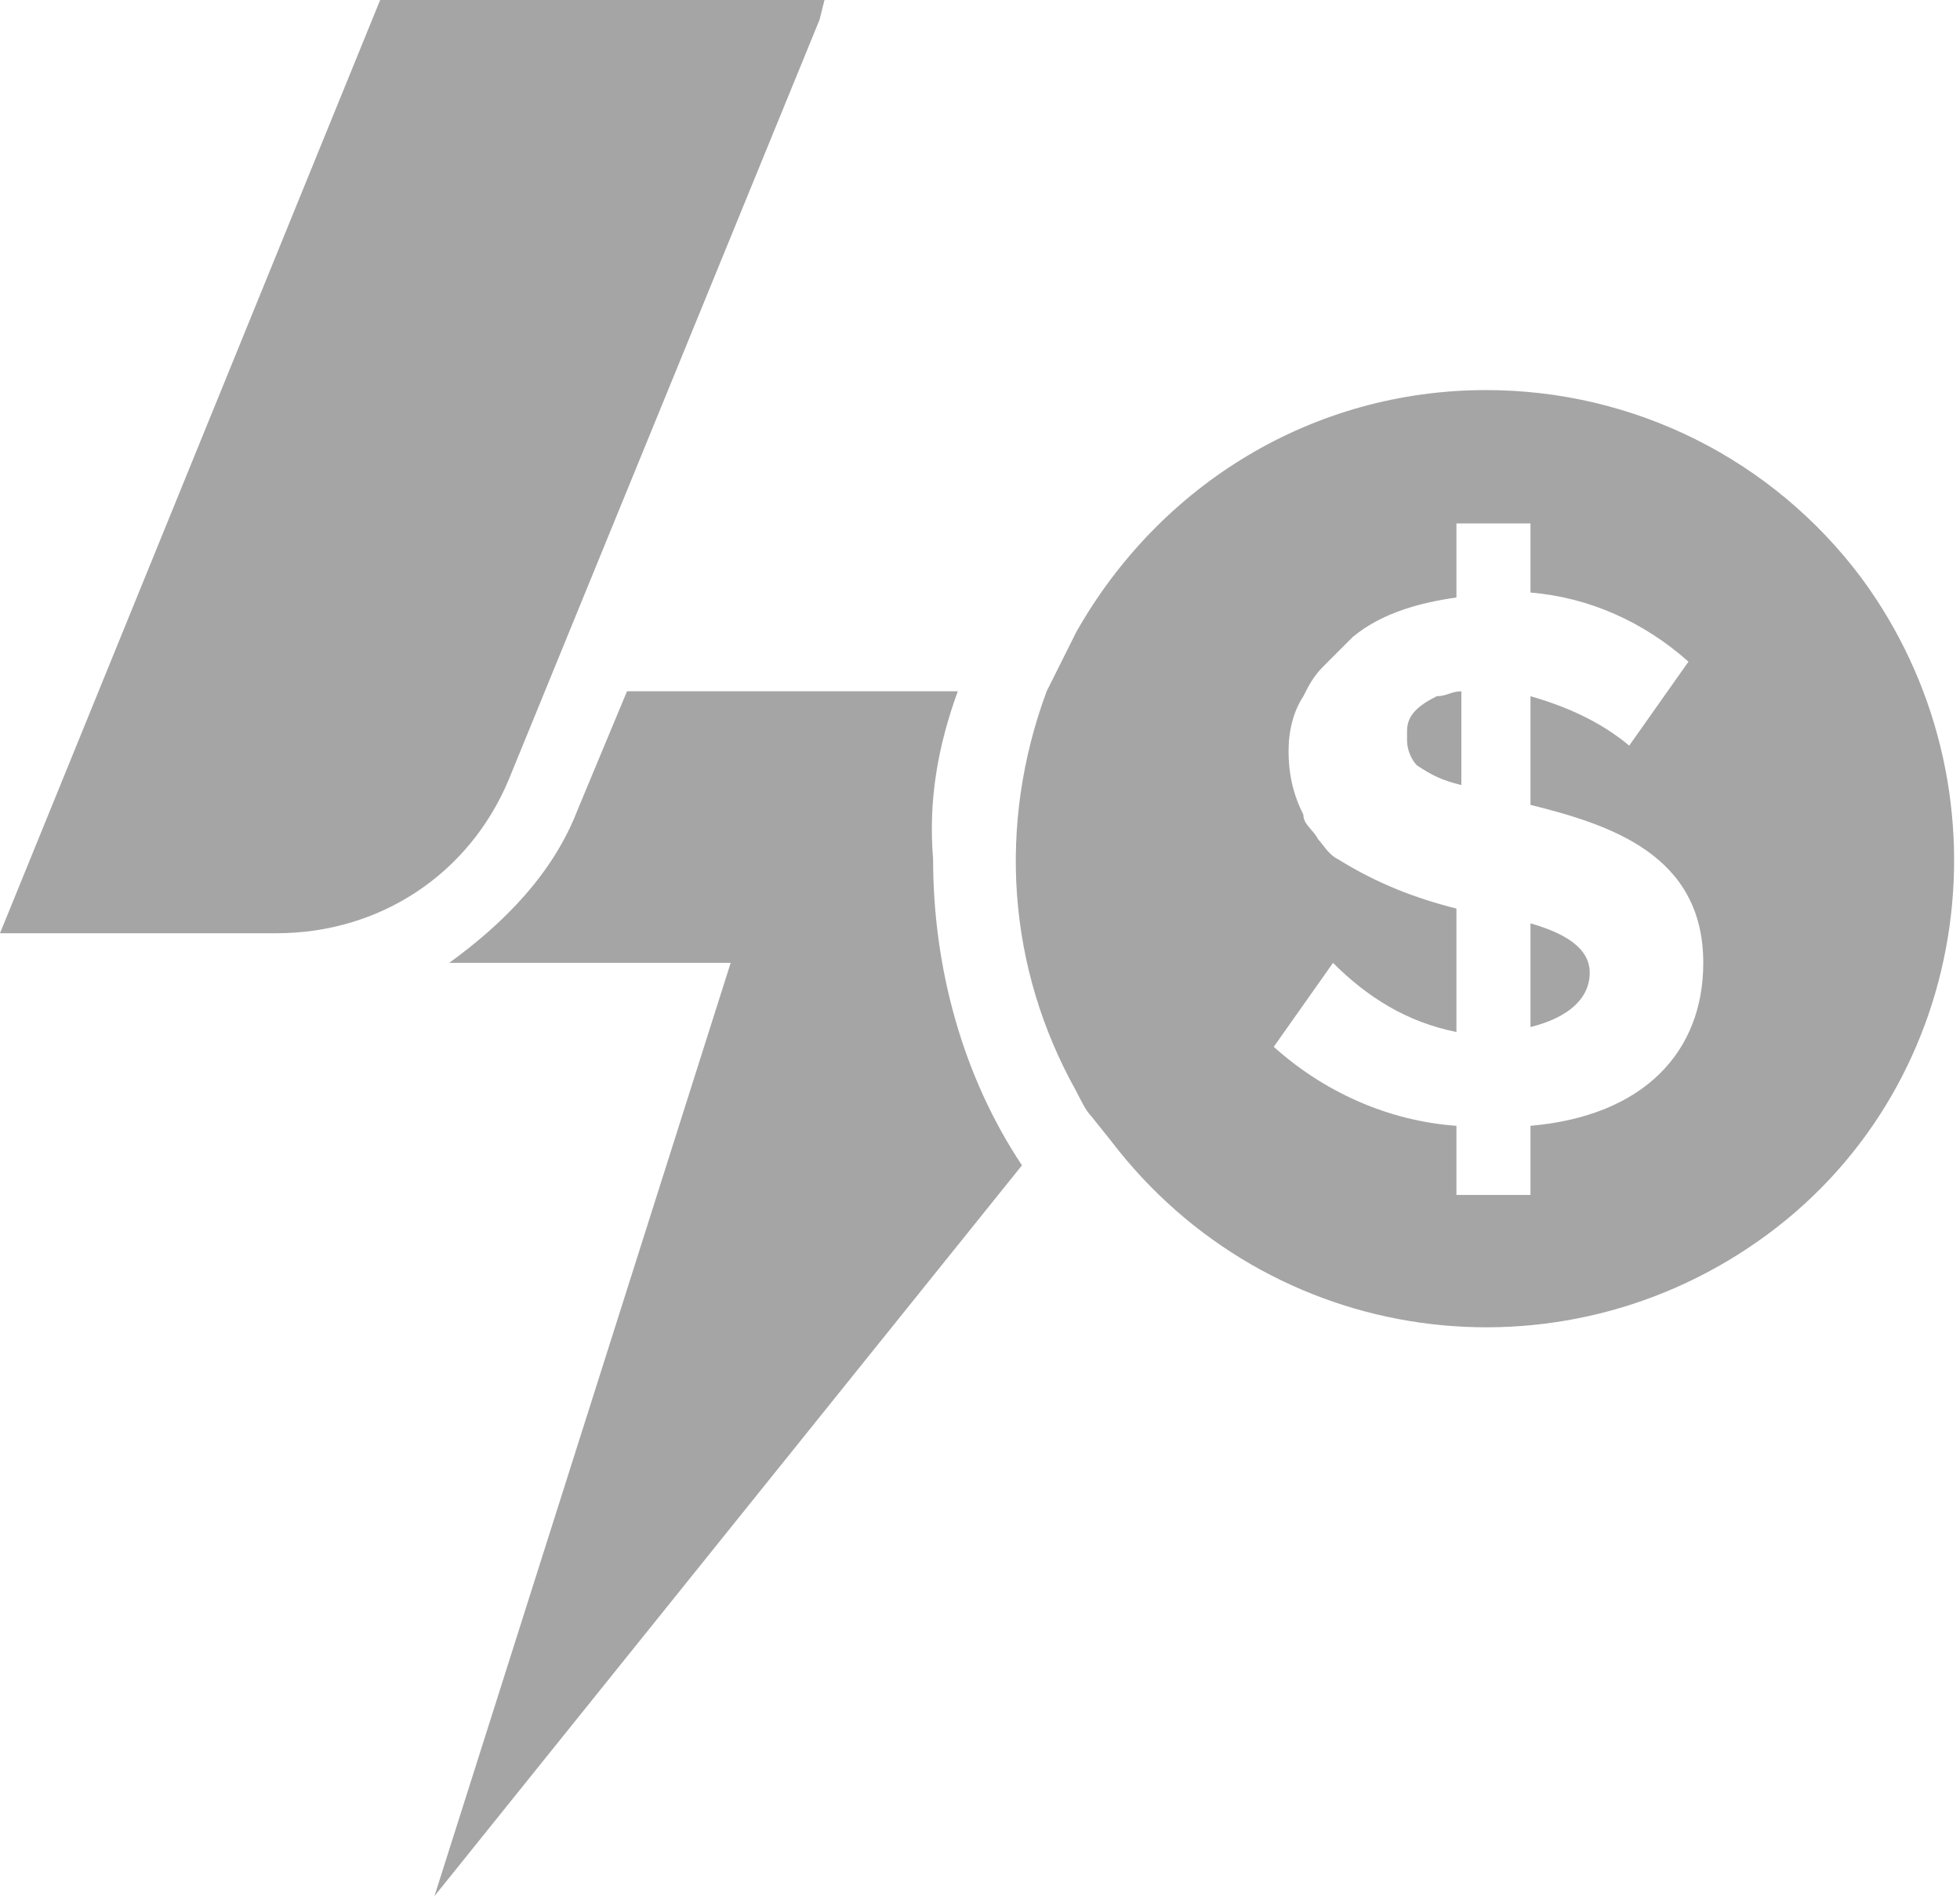
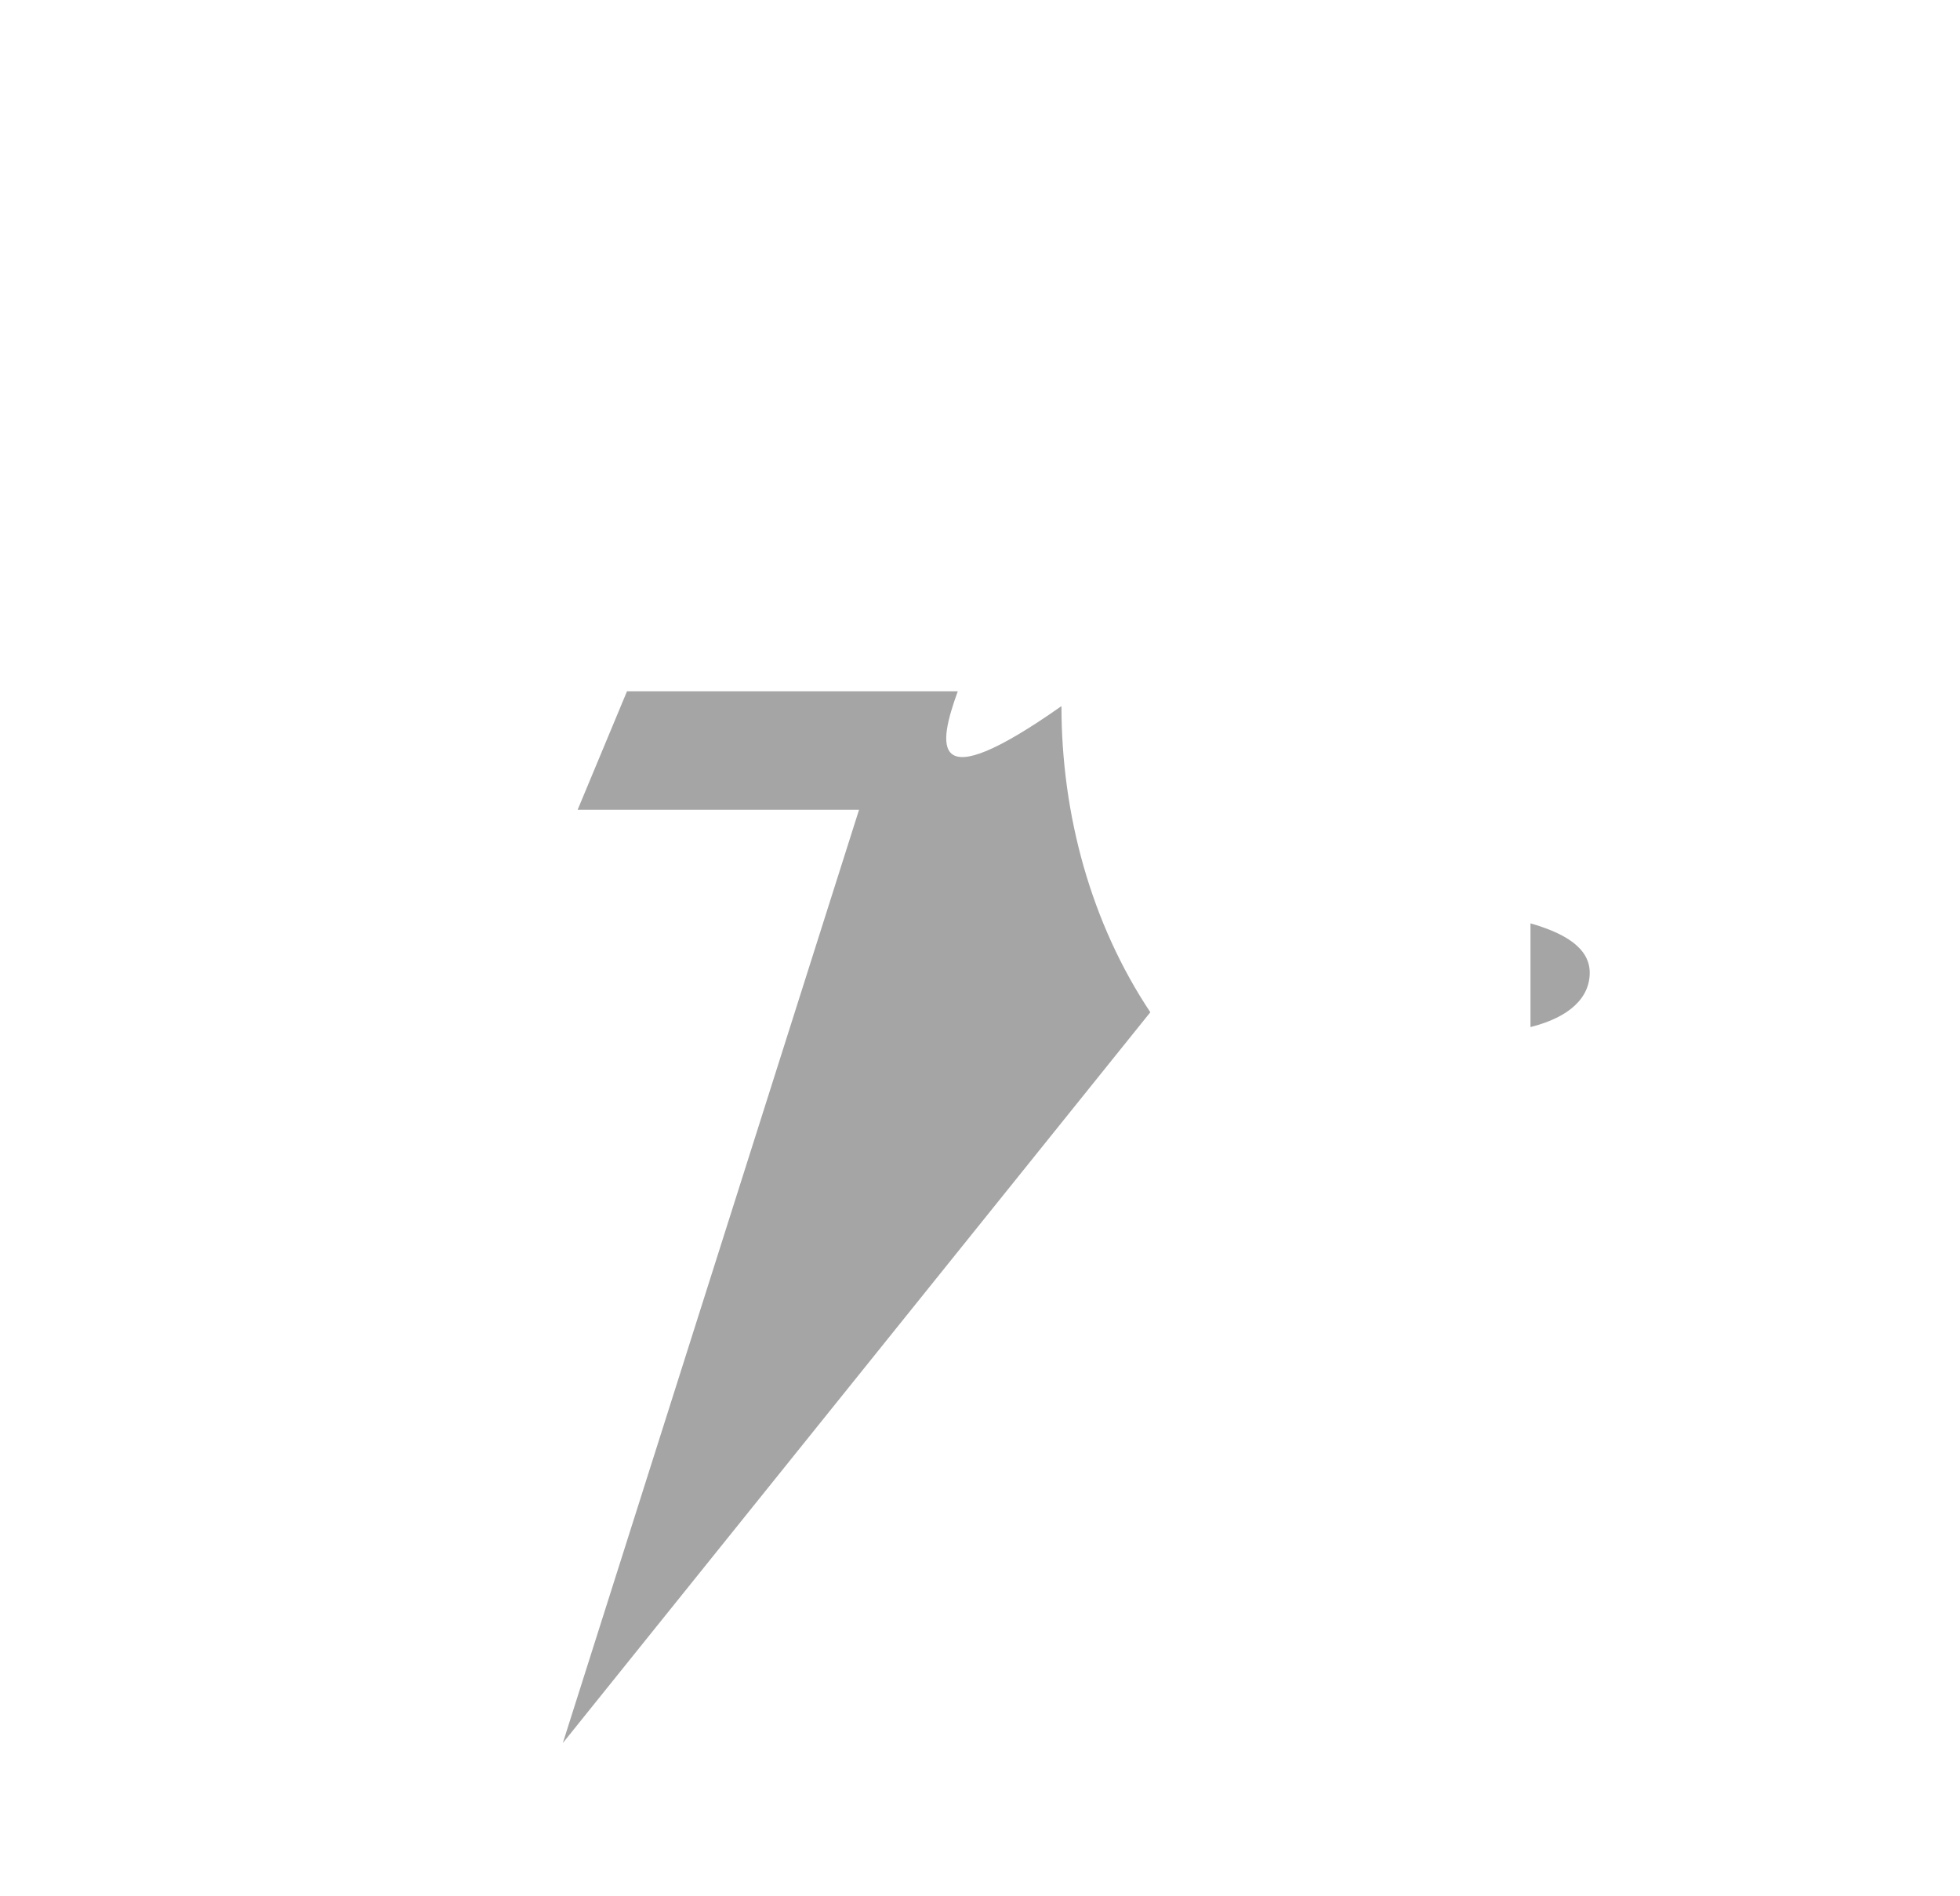
<svg xmlns="http://www.w3.org/2000/svg" version="1.1" id="Layer_1" x="0px" y="0px" viewBox="0 0 39.7 38.4" style="enable-background:new 0 0 39.7 38.4;" xml:space="preserve">
  <title>Asset 23</title>
  <g>
    <g id="Layer_1-2">
-       <path style="fill:#A5A5A5;" d="M19.4,14h-3.9l0,0h-2.8l-1,2.4c-0.5,1.3-1.5,2.3-2.6,3.1h5.7c-2,6.3-4,12.6-6,18.9l0,0l11.9-14.8    c-1.2-1.8-1.8-4-1.8-6.2C18.8,16.2,19,15.1,19.4,14" />
+       <path style="fill:#A5A5A5;" d="M19.4,14h-3.9l0,0h-2.8l-1,2.4h5.7c-2,6.3-4,12.6-6,18.9l0,0l11.9-14.8    c-1.2-1.8-1.8-4-1.8-6.2C18.8,16.2,19,15.1,19.4,14" />
      <path style="fill:#A5A5A5;" d="M31,18.7v2.1c0.8-0.2,1.2-0.6,1.2-1.1S31.7,18.9,31,18.7" />
-       <path style="fill:#A5A5A5;" d="M30.1,7.9c-3.5,0-6.6,1.9-8.3,4.9c-0.1,0.2-0.2,0.4-0.3,0.6s-0.2,0.4-0.3,0.6    c-1,2.7-0.8,5.6,0.6,8.1c0.1,0.2,0.2,0.4,0.3,0.5l0.4,0.5c3.2,4.2,9.1,5,13.3,1.9s5-9.1,1.9-13.3C35.9,9.3,33.1,7.9,30.1,7.9     M31,22.8v1.4h-1.5v-1.4c-1.4-0.1-2.7-0.7-3.7-1.6l1.2-1.7c0.7,0.7,1.5,1.2,2.5,1.4v-2.5c-0.8-0.2-1.6-0.5-2.4-1    c-0.2-0.1-0.3-0.3-0.4-0.4c-0.1-0.2-0.3-0.3-0.3-0.5c-0.2-0.4-0.3-0.8-0.3-1.3c0-0.4,0.1-0.8,0.3-1.1c0.1-0.2,0.2-0.4,0.4-0.6    c0.2-0.2,0.4-0.4,0.6-0.6c0.6-0.5,1.4-0.7,2.1-0.8v-1.5H31V12c1.2,0.1,2.3,0.6,3.2,1.4L33,15.1c-0.6-0.5-1.3-0.8-2-1v2.2    c1.6,0.4,3.5,1,3.5,3.2C34.5,21.3,33.3,22.6,31,22.8" />
-       <path style="fill:#A5A5A5;" d="M28.5,14.8c0,0.1,0,0.1,0,0.2c0,0.2,0.1,0.4,0.2,0.5c0.3,0.2,0.5,0.3,0.9,0.4V14    c-0.2,0-0.3,0.1-0.5,0.1C28.7,14.3,28.5,14.5,28.5,14.8" />
-       <path style="fill:#A5A5A5;" d="M10.3,15.8L10.3,15.8l6.3-15.4L16.7,0h-9L0,18.9h5.6C7.7,18.9,9.5,17.7,10.3,15.8" />
    </g>
  </g>
</svg>